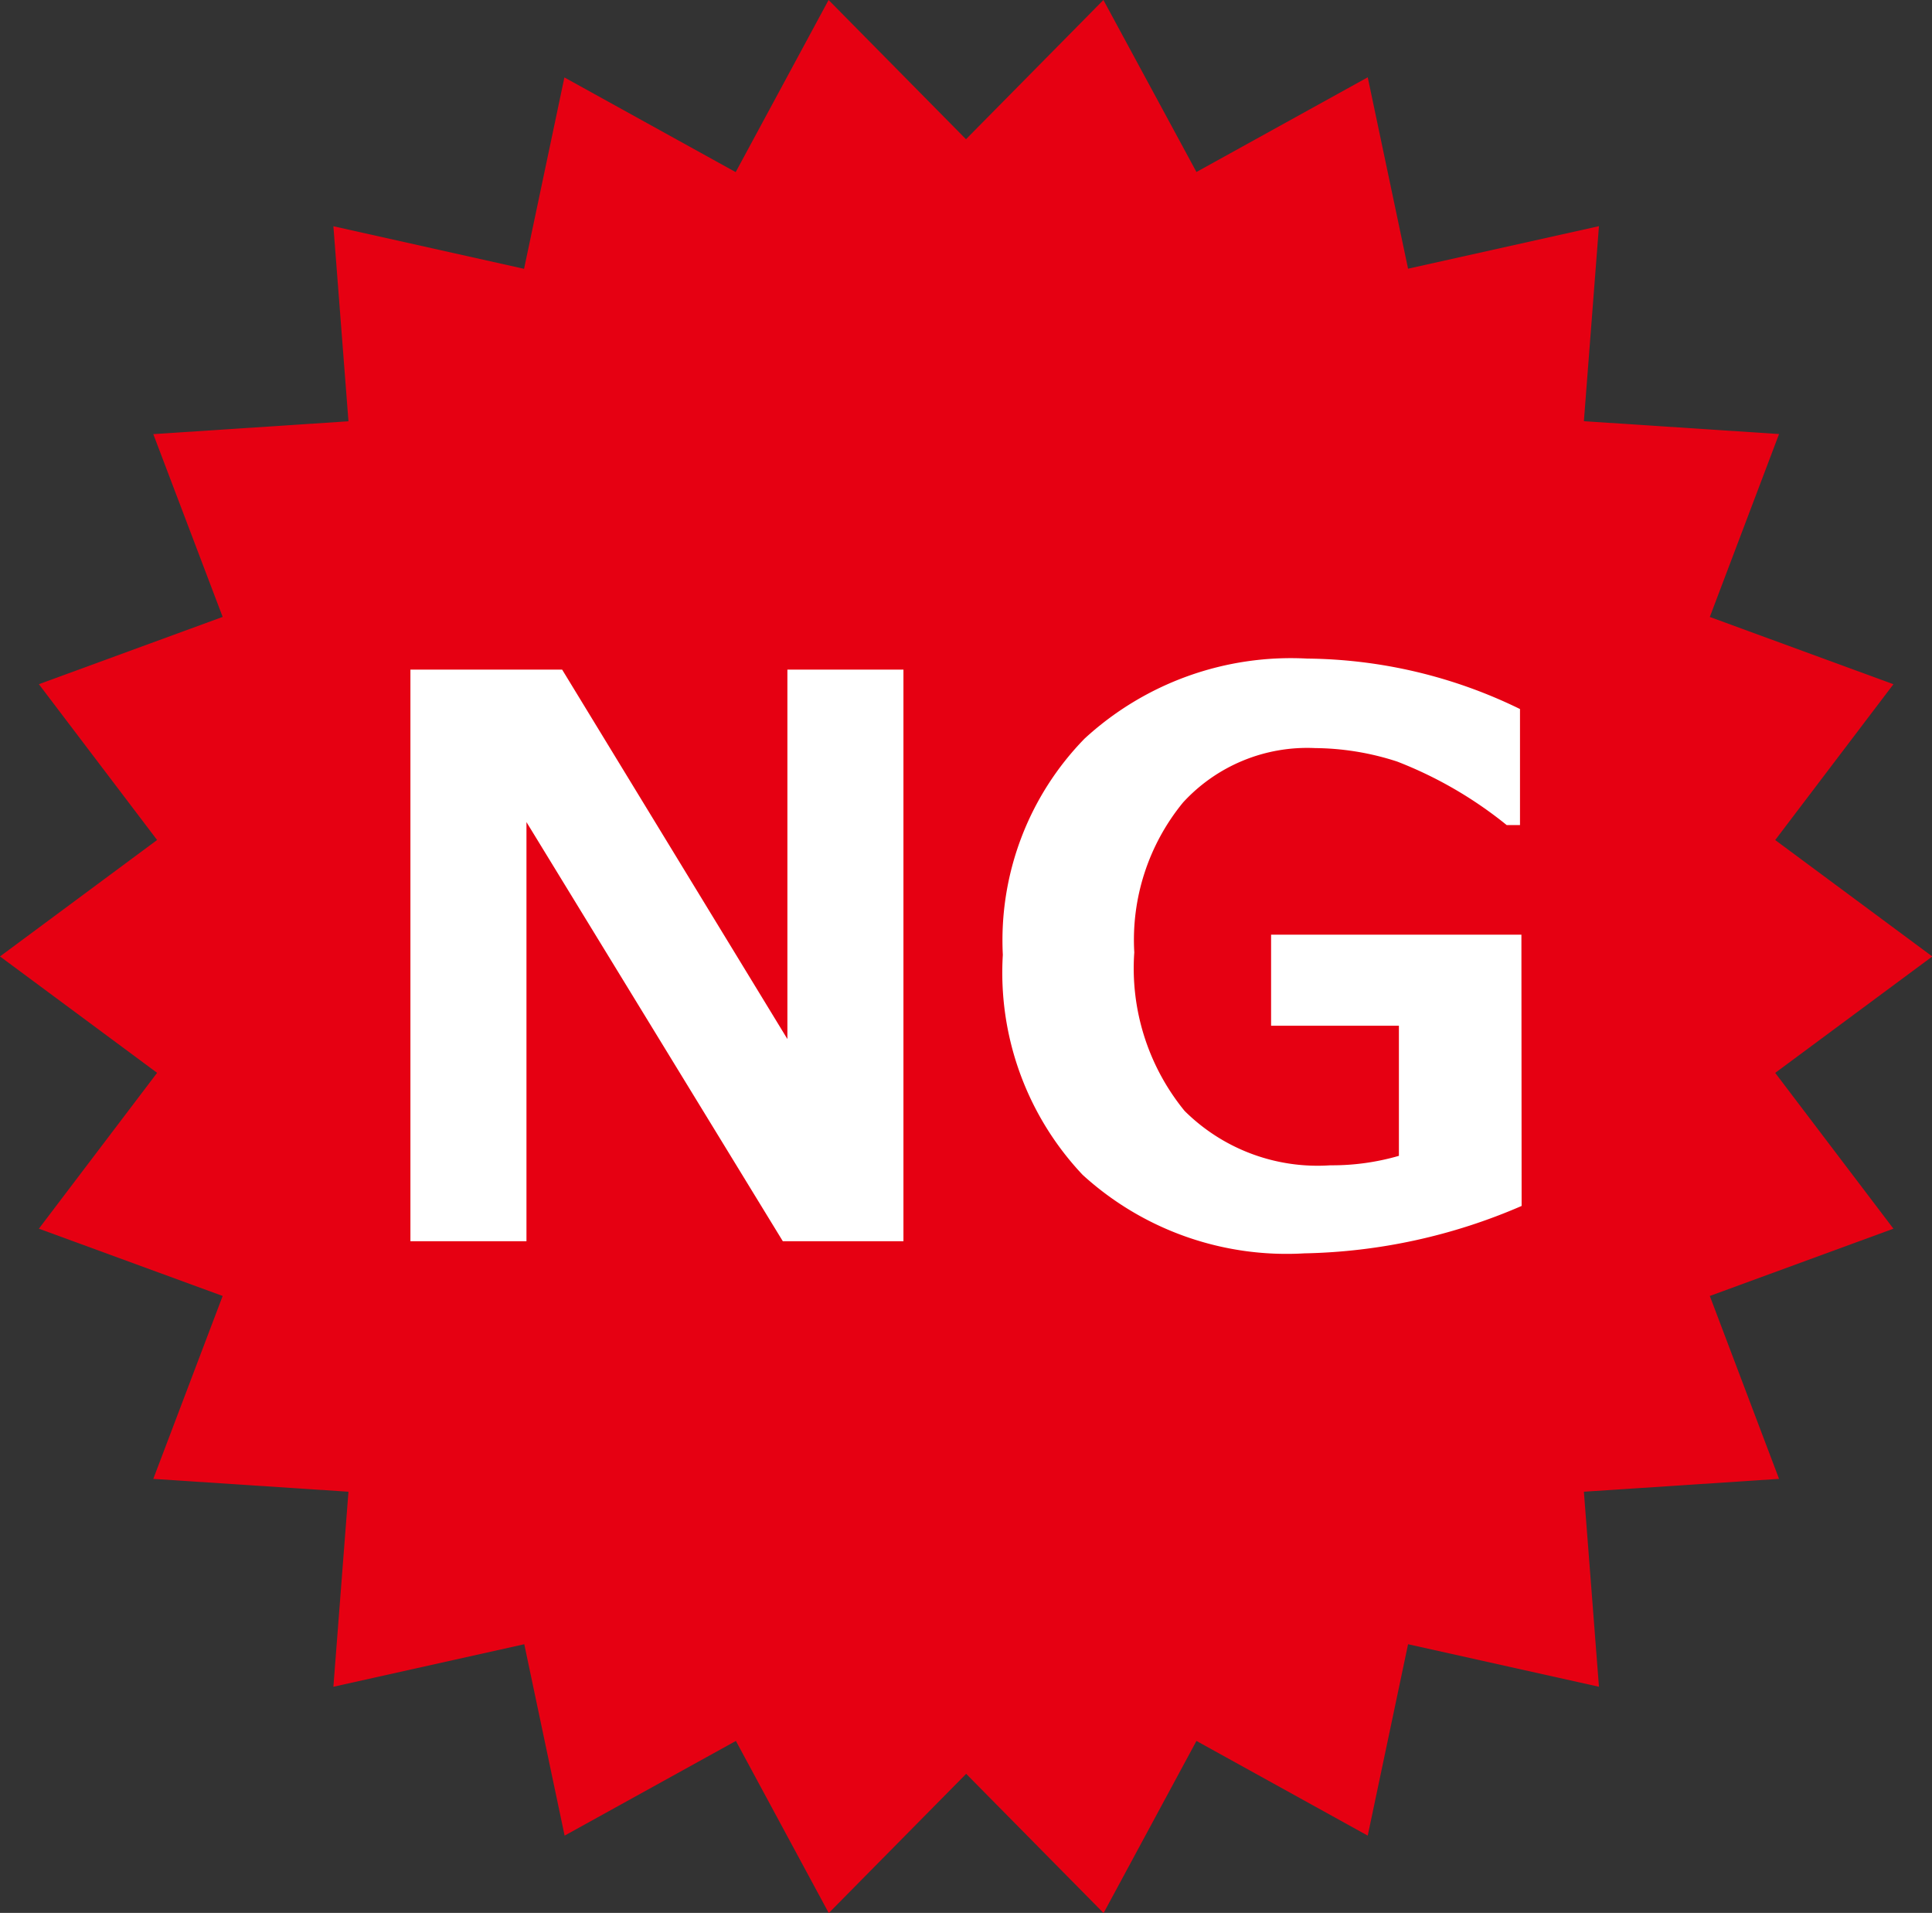
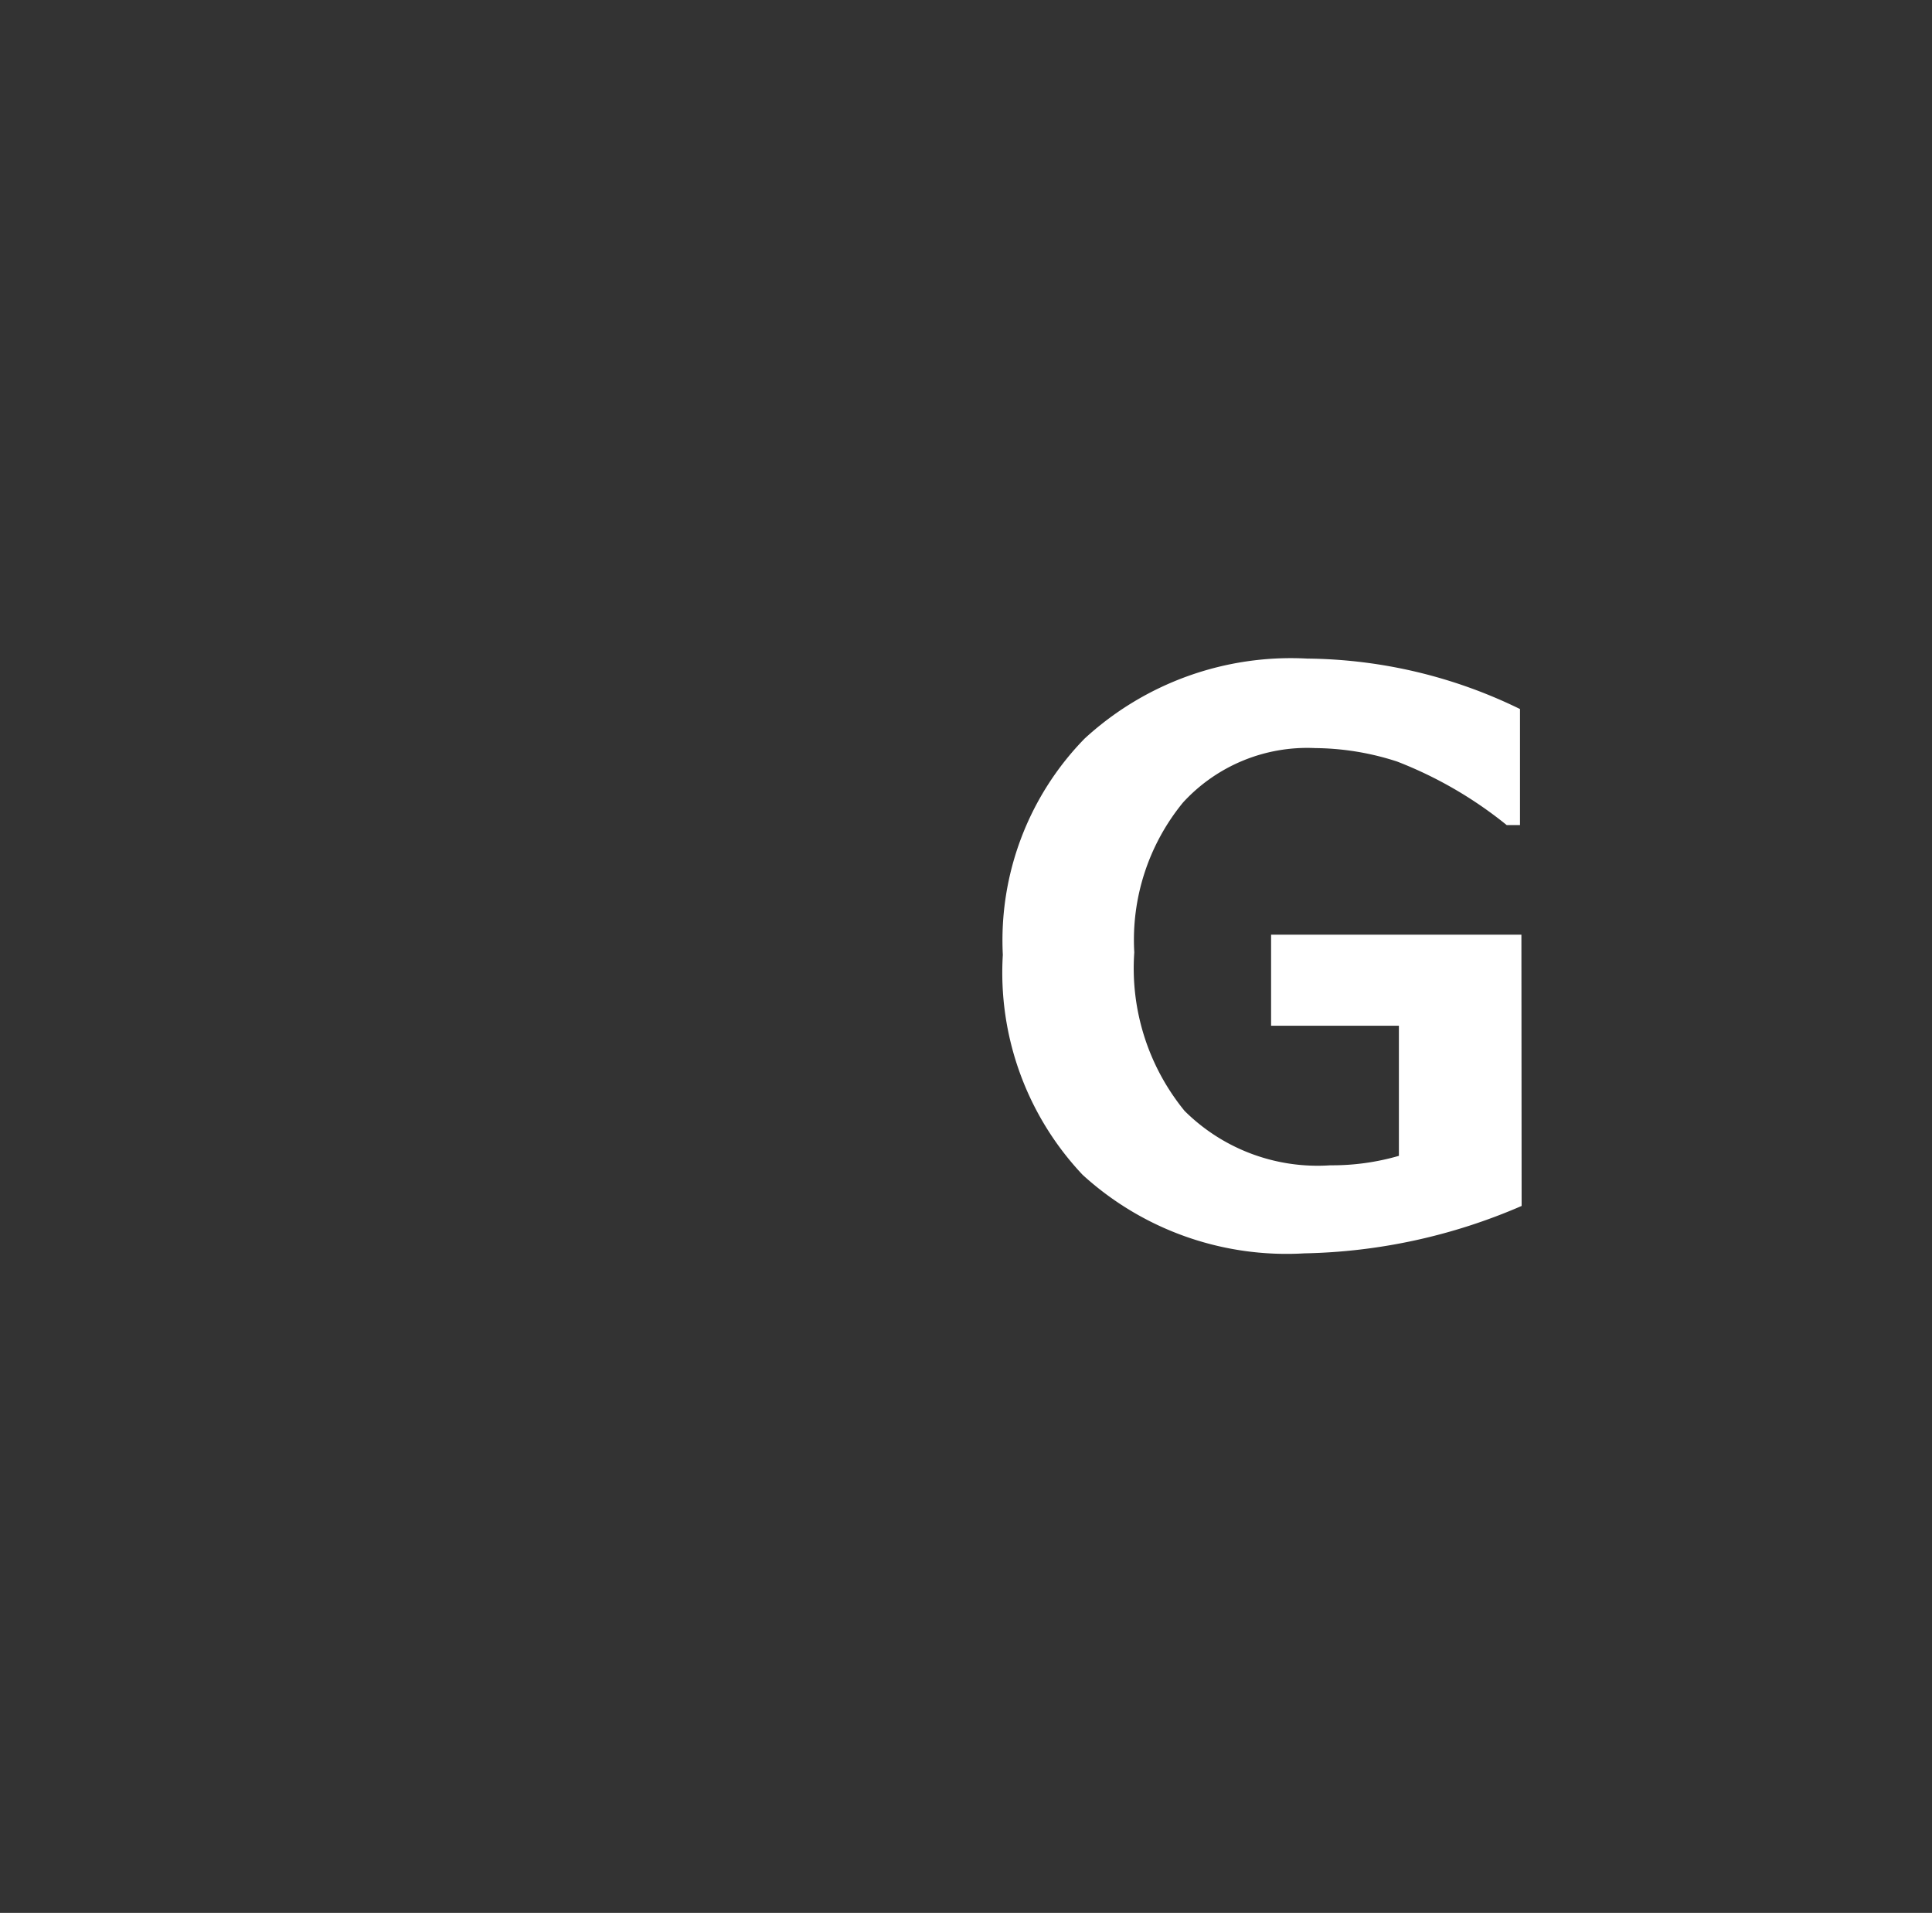
<svg xmlns="http://www.w3.org/2000/svg" viewBox="0 0 45.12 44.667" height="44.667" width="45.12">
  <rect x="0" y="0" width="45.12" height="44.667" fill="#333333" stroke="none" />
  <defs>
    <clipPath id="a">
      <rect fill="none" height="44.667" width="45.12" />
    </clipPath>
  </defs>
  <g transform="translate(0 0)">
-     <path fill="#e60012" d="M25.769,0,22.56,3.251,19.351,0,17.181,4.019l-4-2.211-.942,4.469L7.786,5.283l.352,4.554-4.558.3L5.2,14.405.908,15.976l2.761,3.638L0,22.333l3.669,2.718L.908,28.69,5.2,30.261,3.58,34.532l4.558.3-.352,4.554,4.458-.993.942,4.469,4-2.211,2.169,4.019,3.209-3.251,3.209,3.251,2.169-4.019,4,2.211.942-4.469,4.458.993-.352-4.554,4.558-.3-1.617-4.271,4.288-1.571-2.761-3.638,3.669-2.718-3.669-2.719,2.761-3.638-4.288-1.571,1.617-4.271-4.558-.3.352-4.554-4.458.993-.942-4.469-4,2.211Z" />
-     <path fill="#fff" transform="translate(-183.342 -299.087)" d="M204.441,328.07h-2.817l-5.987-9.787v9.787h-2.71V314.722h3.543l5.261,8.627v-8.627h2.71Z" />
    <g transform="translate(0 0)">
      <g clip-path="url(#a)">
        <path fill="#fff" transform="translate(-447.992 -294.175)" d="M483.528,322.334a13.375,13.375,0,0,1-5.075,1.107,7.066,7.066,0,0,1-5.177-1.833,6.878,6.878,0,0,1-1.864-5.137,6.742,6.742,0,0,1,1.909-5.049,7.117,7.117,0,0,1,5.2-1.869,11.532,11.532,0,0,1,4.969,1.178v2.71h-.31a9.533,9.533,0,0,0-2.56-1.484,6.326,6.326,0,0,0-1.913-.314,3.935,3.935,0,0,0-3.087,1.271,5.063,5.063,0,0,0-1.138,3.5,5.265,5.265,0,0,0,1.174,3.7,4.406,4.406,0,0,0,3.406,1.271,5.594,5.594,0,0,0,1.6-.221v-3.038h-2.985V316h5.846Z" />
      </g>
    </g>
  </g>
</svg>